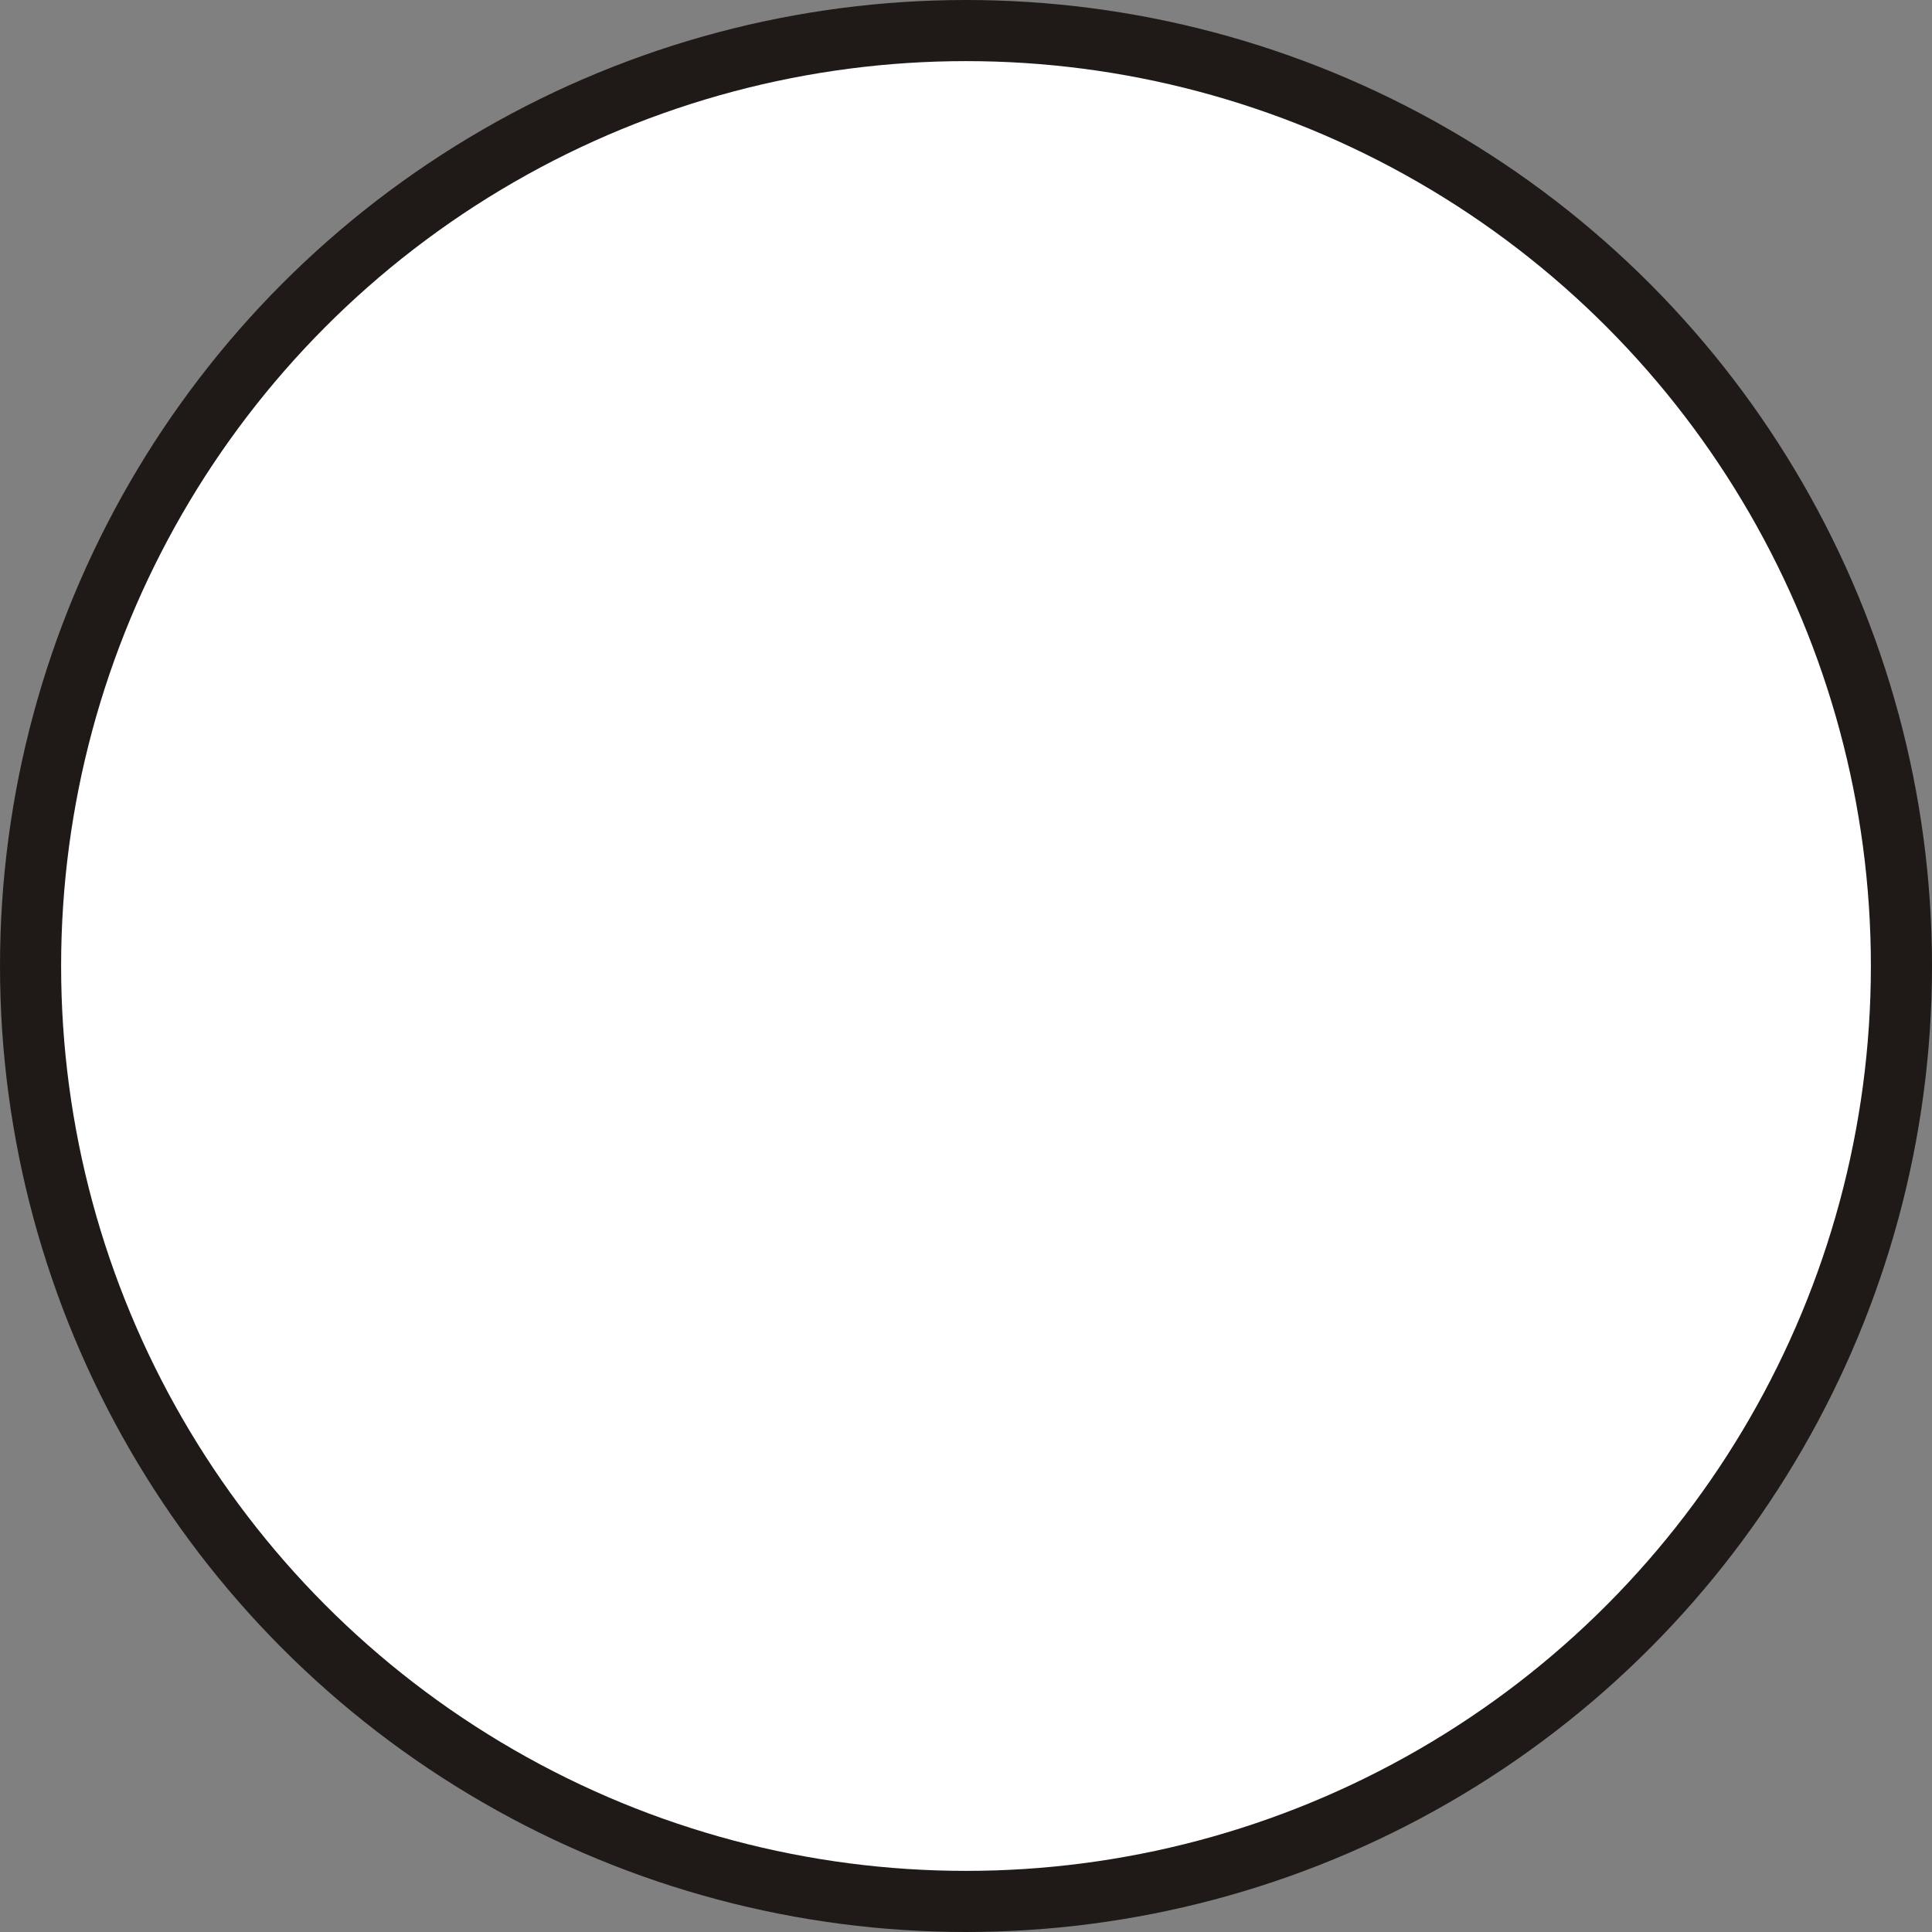
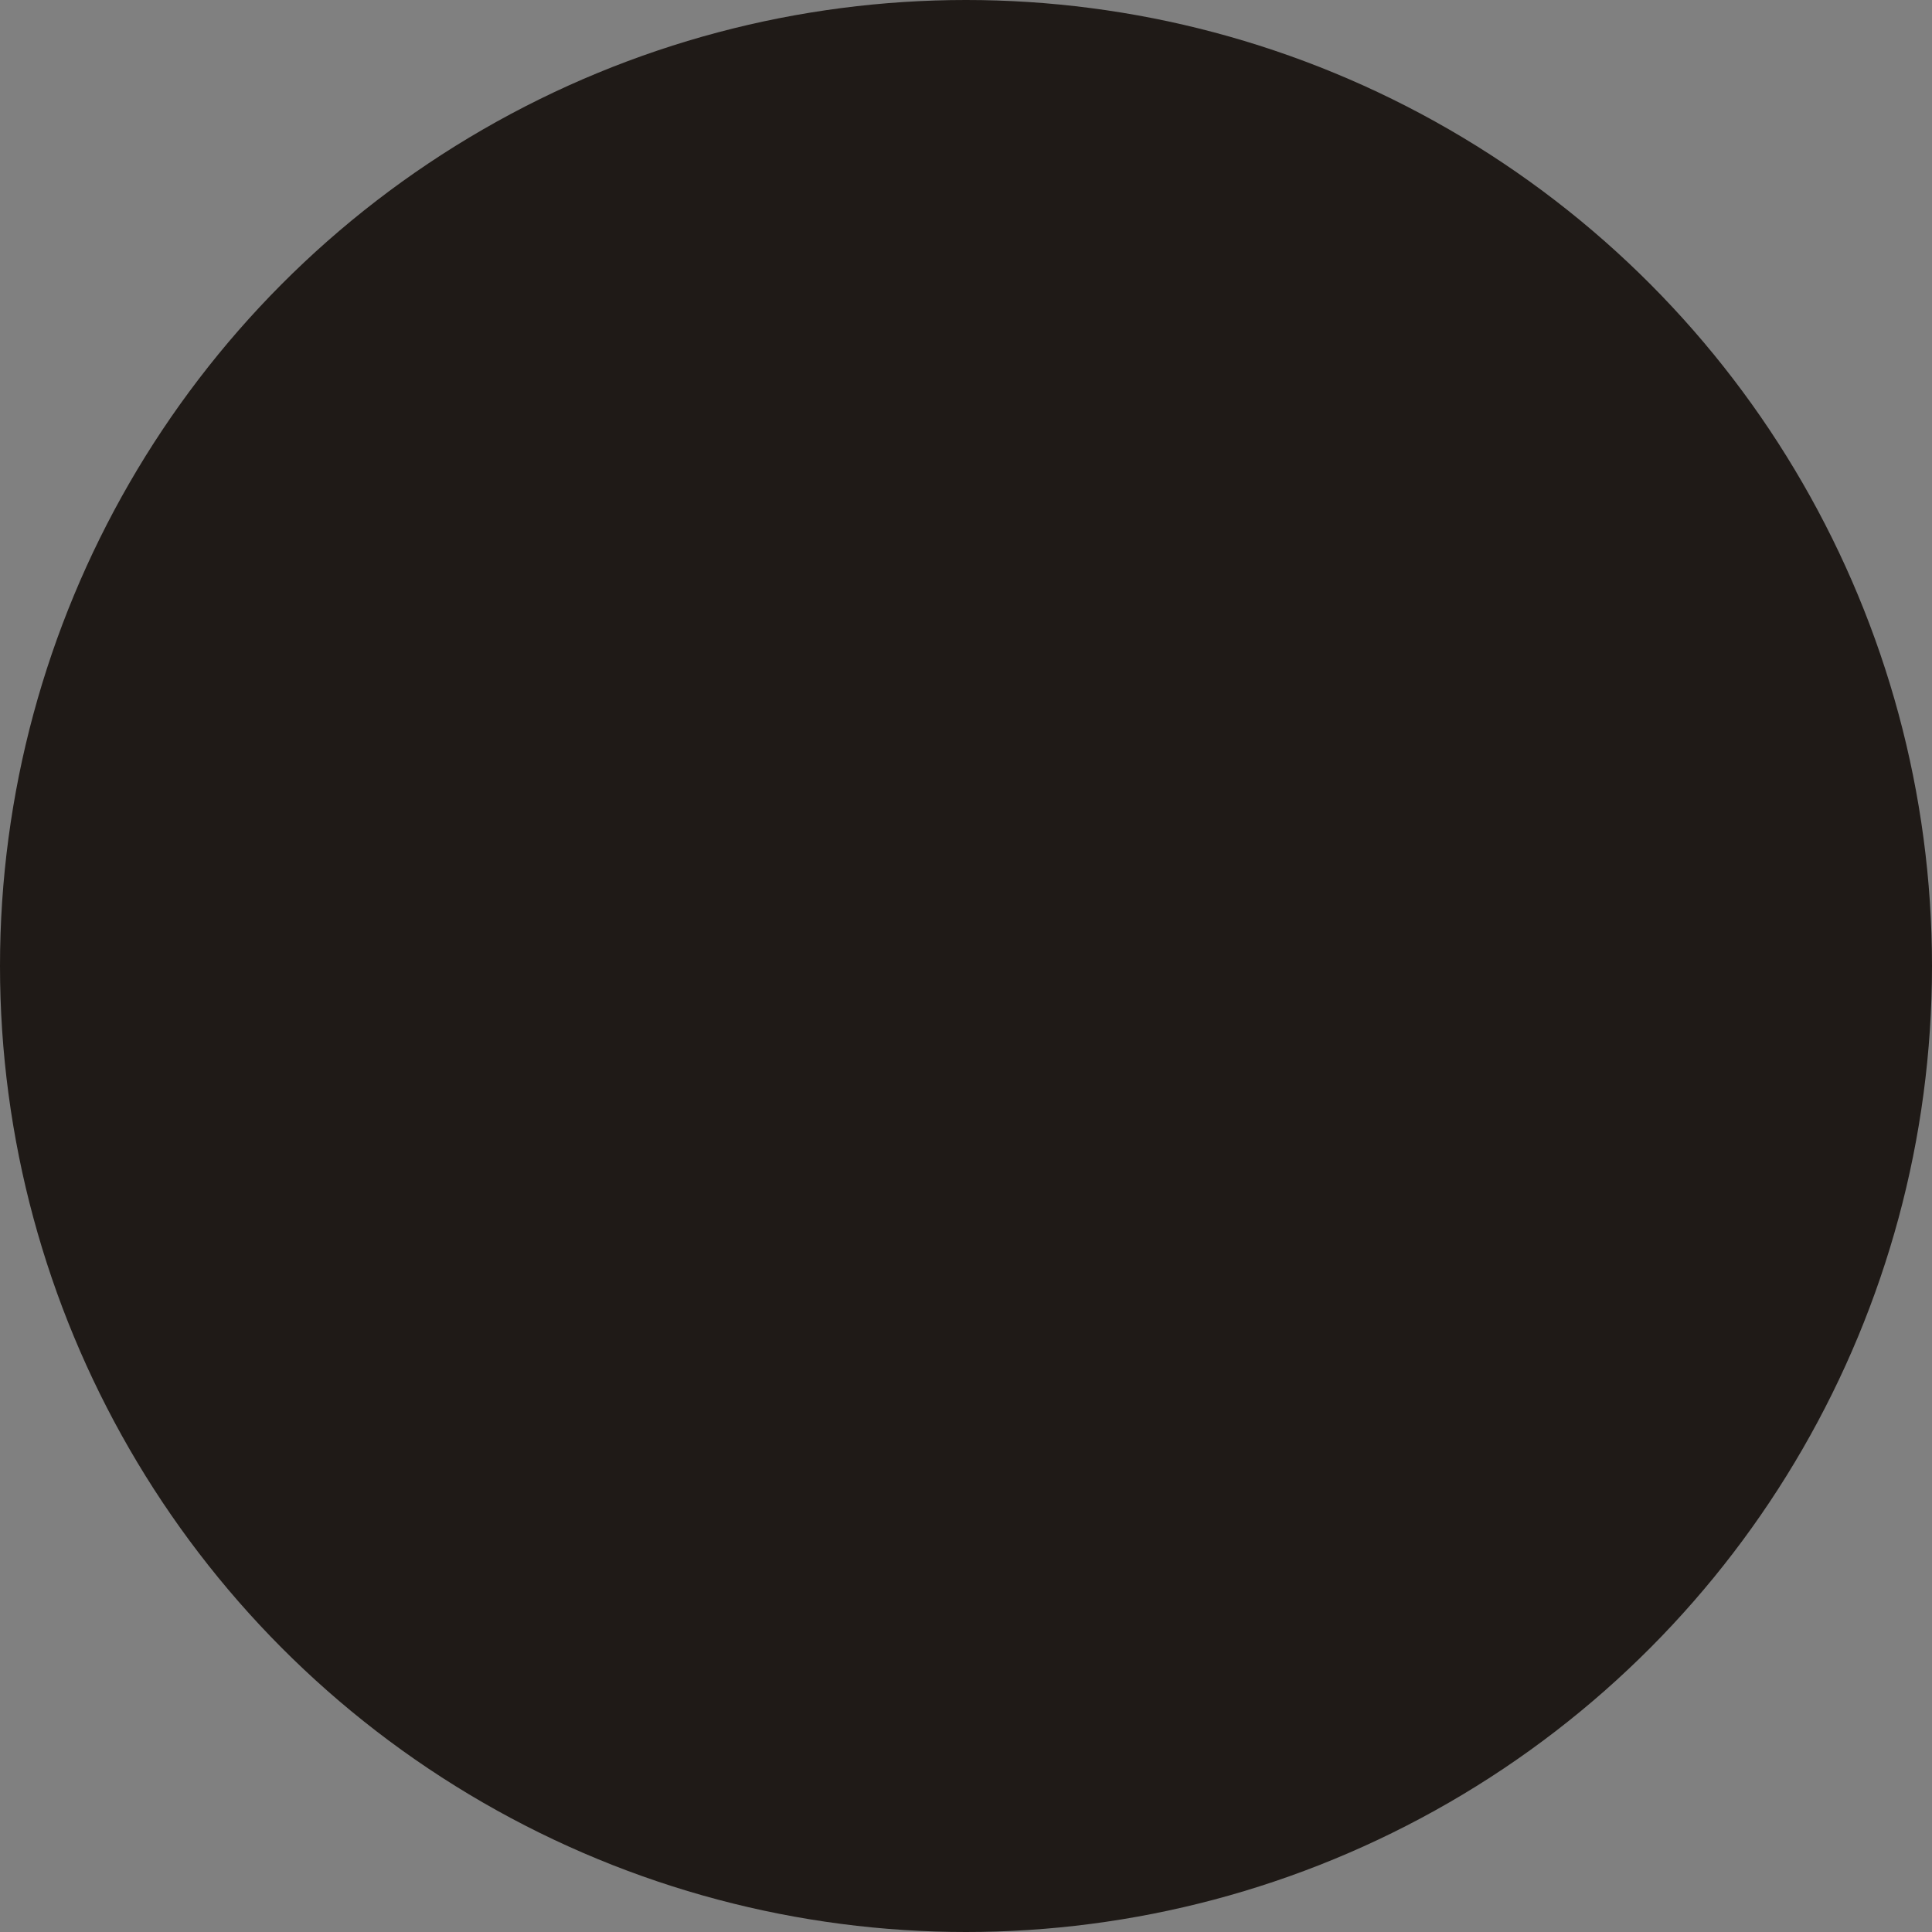
<svg xmlns="http://www.w3.org/2000/svg" xmlns:ns1="http://www.inkscape.org/namespaces/inkscape" xmlns:ns2="http://sodipodi.sourceforge.net/DTD/sodipodi-0.dtd" xml:space="preserve" width="20.136mm" height="20.136mm" style="shape-rendering:geometricPrecision; text-rendering:geometricPrecision; image-rendering:optimizeQuality; fill-rule:evenodd; clip-rule:evenodd" viewBox="0 0 8.44 8.44" id="svg4286" version="1.1" ns1:version="0.48.3.1 r9886" ns2:docname="41.svg">
  <rect x="0" y="0" width="8.44" height="8.44" fill="#808080" stroke="none" />
  <ns2:namedview pagecolor="#ffffff" bordercolor="#666666" borderopacity="1" objecttolerance="10" gridtolerance="10" guidetolerance="10" ns1:pageopacity="0" ns1:pageshadow="2" ns1:window-width="640" ns1:window-height="480" id="namedview4303" showgrid="false" ns1:zoom="3.3077955" ns1:cx="61.225226" ns1:cy="33.521151" ns1:window-x="0" ns1:window-y="0" ns1:window-maximized="0" ns1:current-layer="svg4286" />
  <defs id="defs4288">
    <style type="text/css" id="style4290">
   
    .fil0 {fill:#1F1A17}
    .fil1 {fill:url(#id0)}
   
  </style>
    <radialGradient id="id0" gradientUnits="userSpaceOnUse" cx="4.22" cy="4.22" r="3.519" fx="4.22" fy="4.22">
      <stop offset="0" style="stop-color:white" id="stop4293" />
      <stop offset="1" style="stop-color: rgb(255, 255, 255);" id="stop4295" />
    </radialGradient>
  </defs>
  <g id="g4315">
    <g ns1:label="#g4312" id="shape">
      <circle style="fill:#1f1a17" ns2:ry="4.22016" ns2:rx="4.22016" ns2:cy="4.22016" ns2:cx="4.22016" id="circle4299" r="4.22" cy="4.22" cx="4.22" class="fil0" />
    </g>
    <g ns1:label="#g4309" id="hmigradengt">
-       <circle ns2:ry="3.9526801" ns2:rx="3.9526801" ns2:cy="4.22016" ns2:cx="4.22016" style="fill:url(#id0)" id="circle4301" r="3.953" cy="4.22" cx="4.22" class="fil1" />
-     </g>
+       </g>
  </g>
</svg>